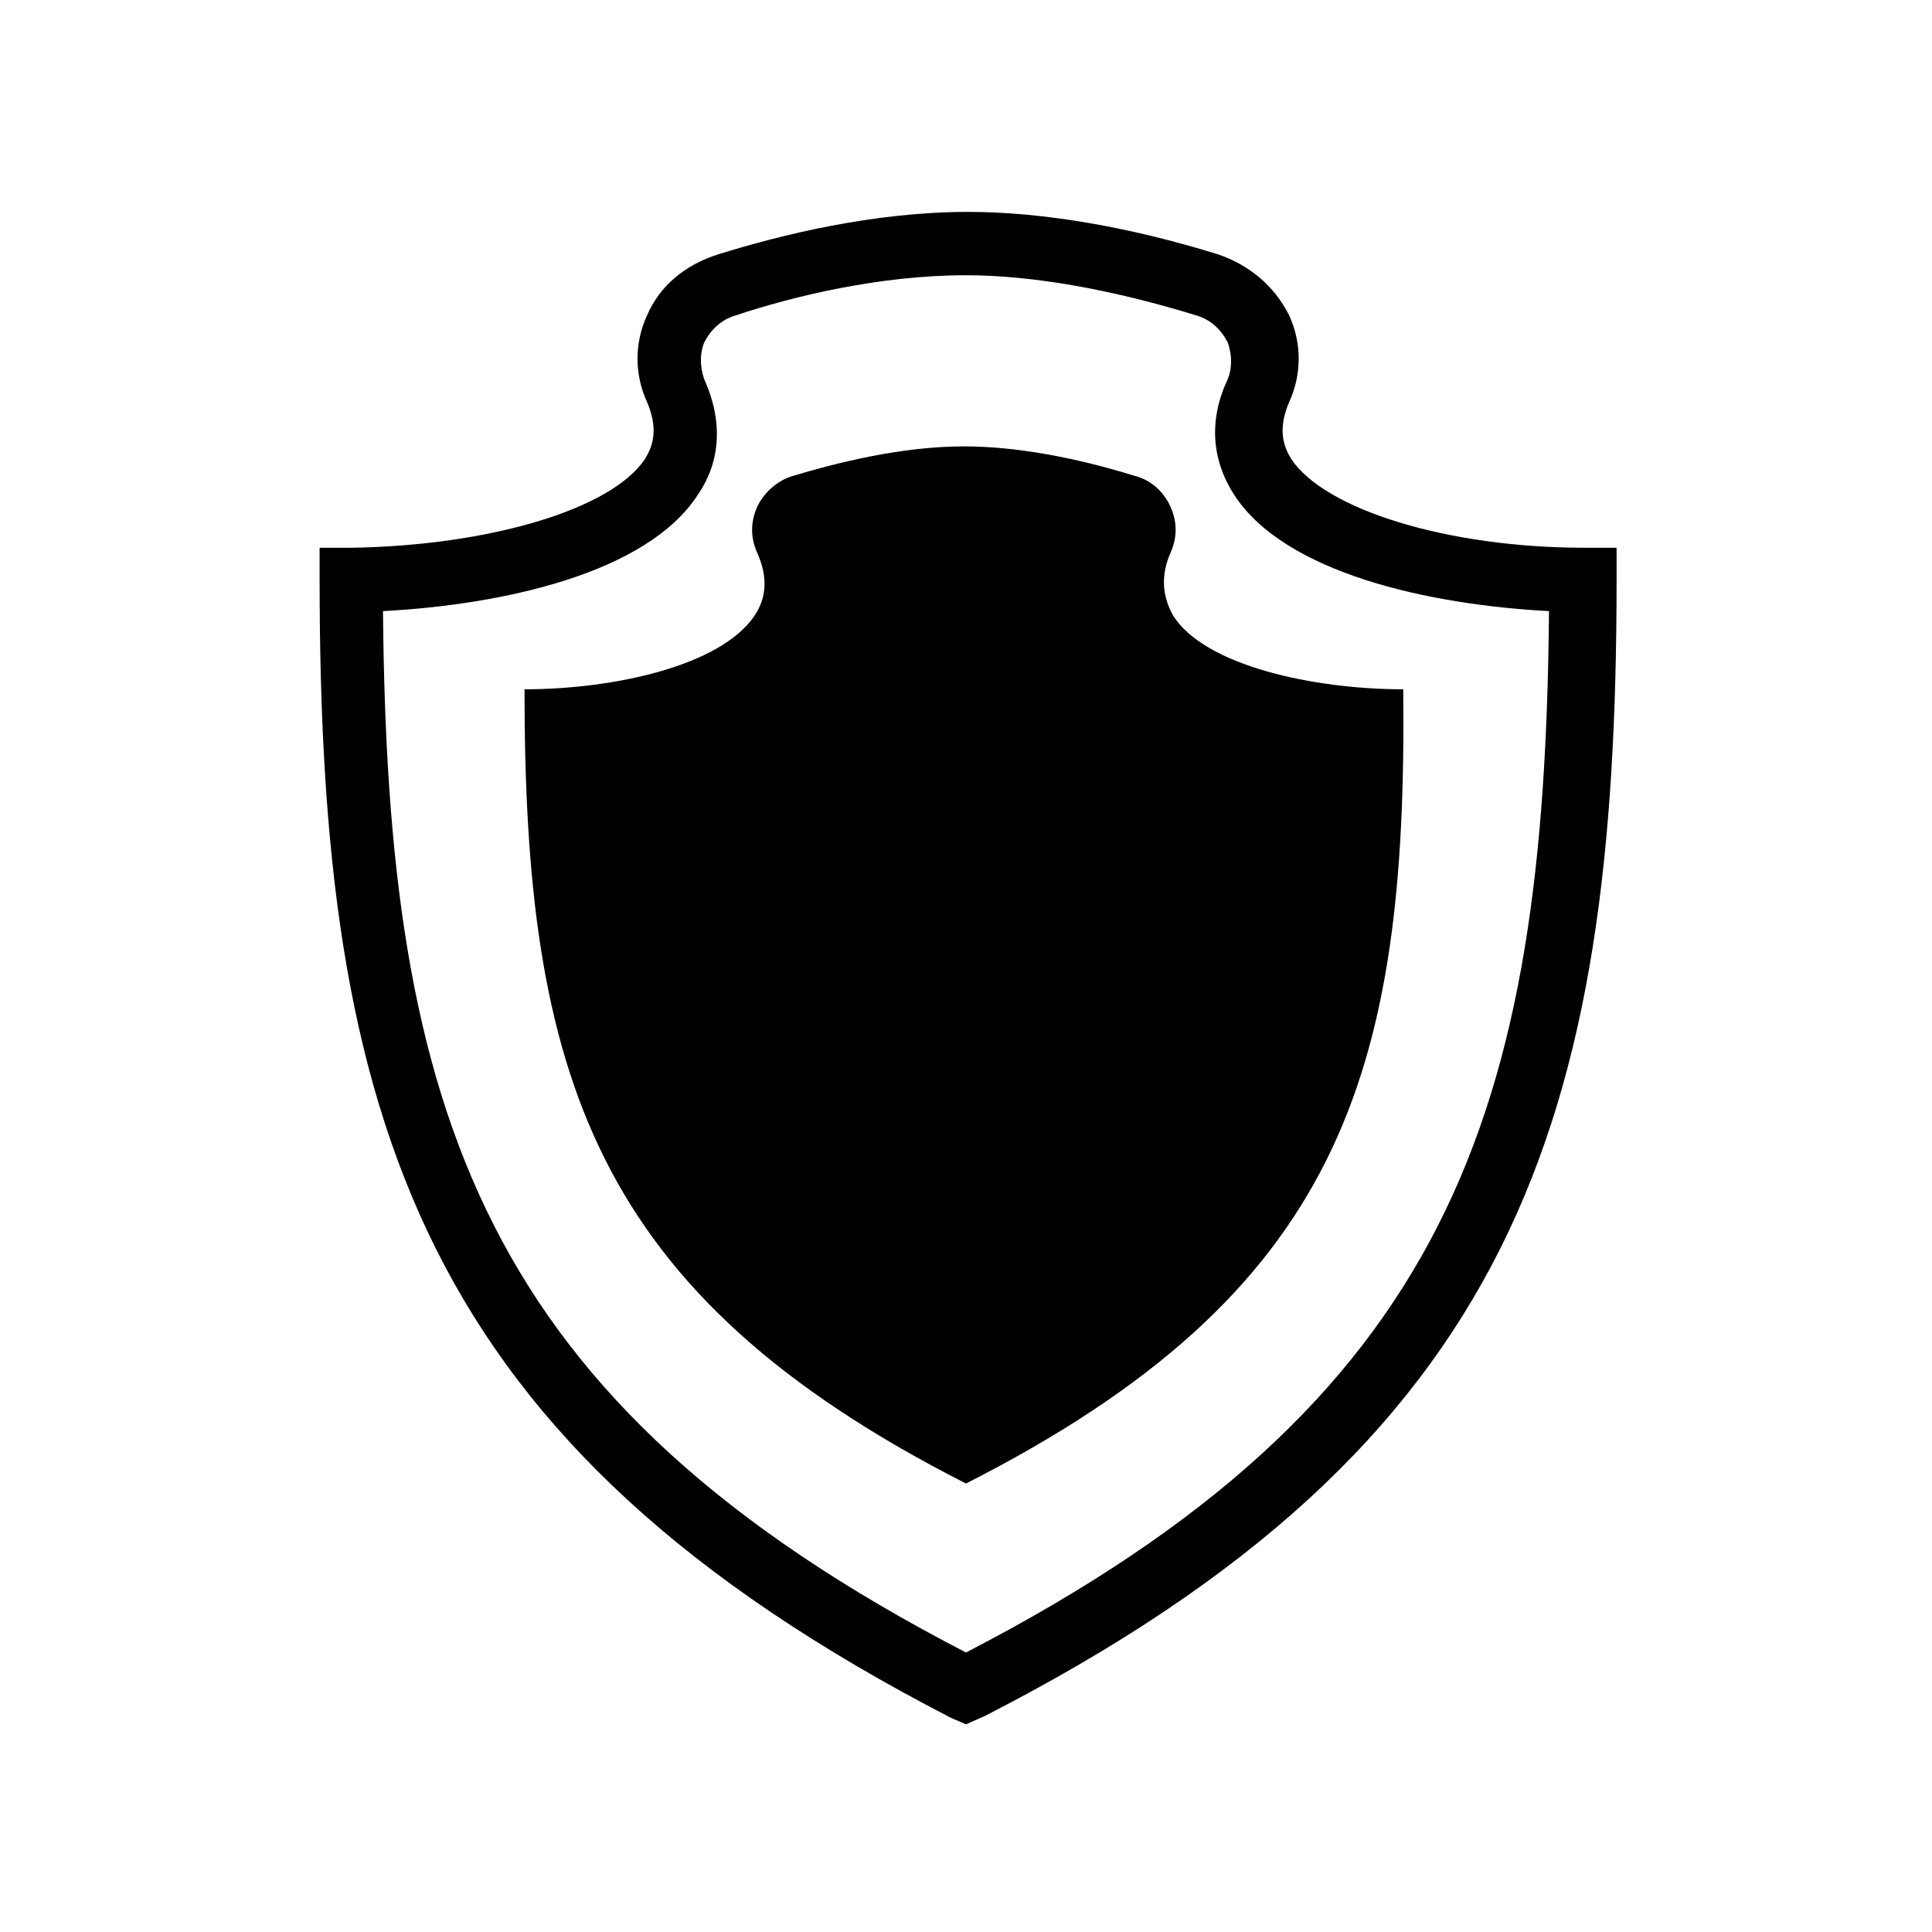
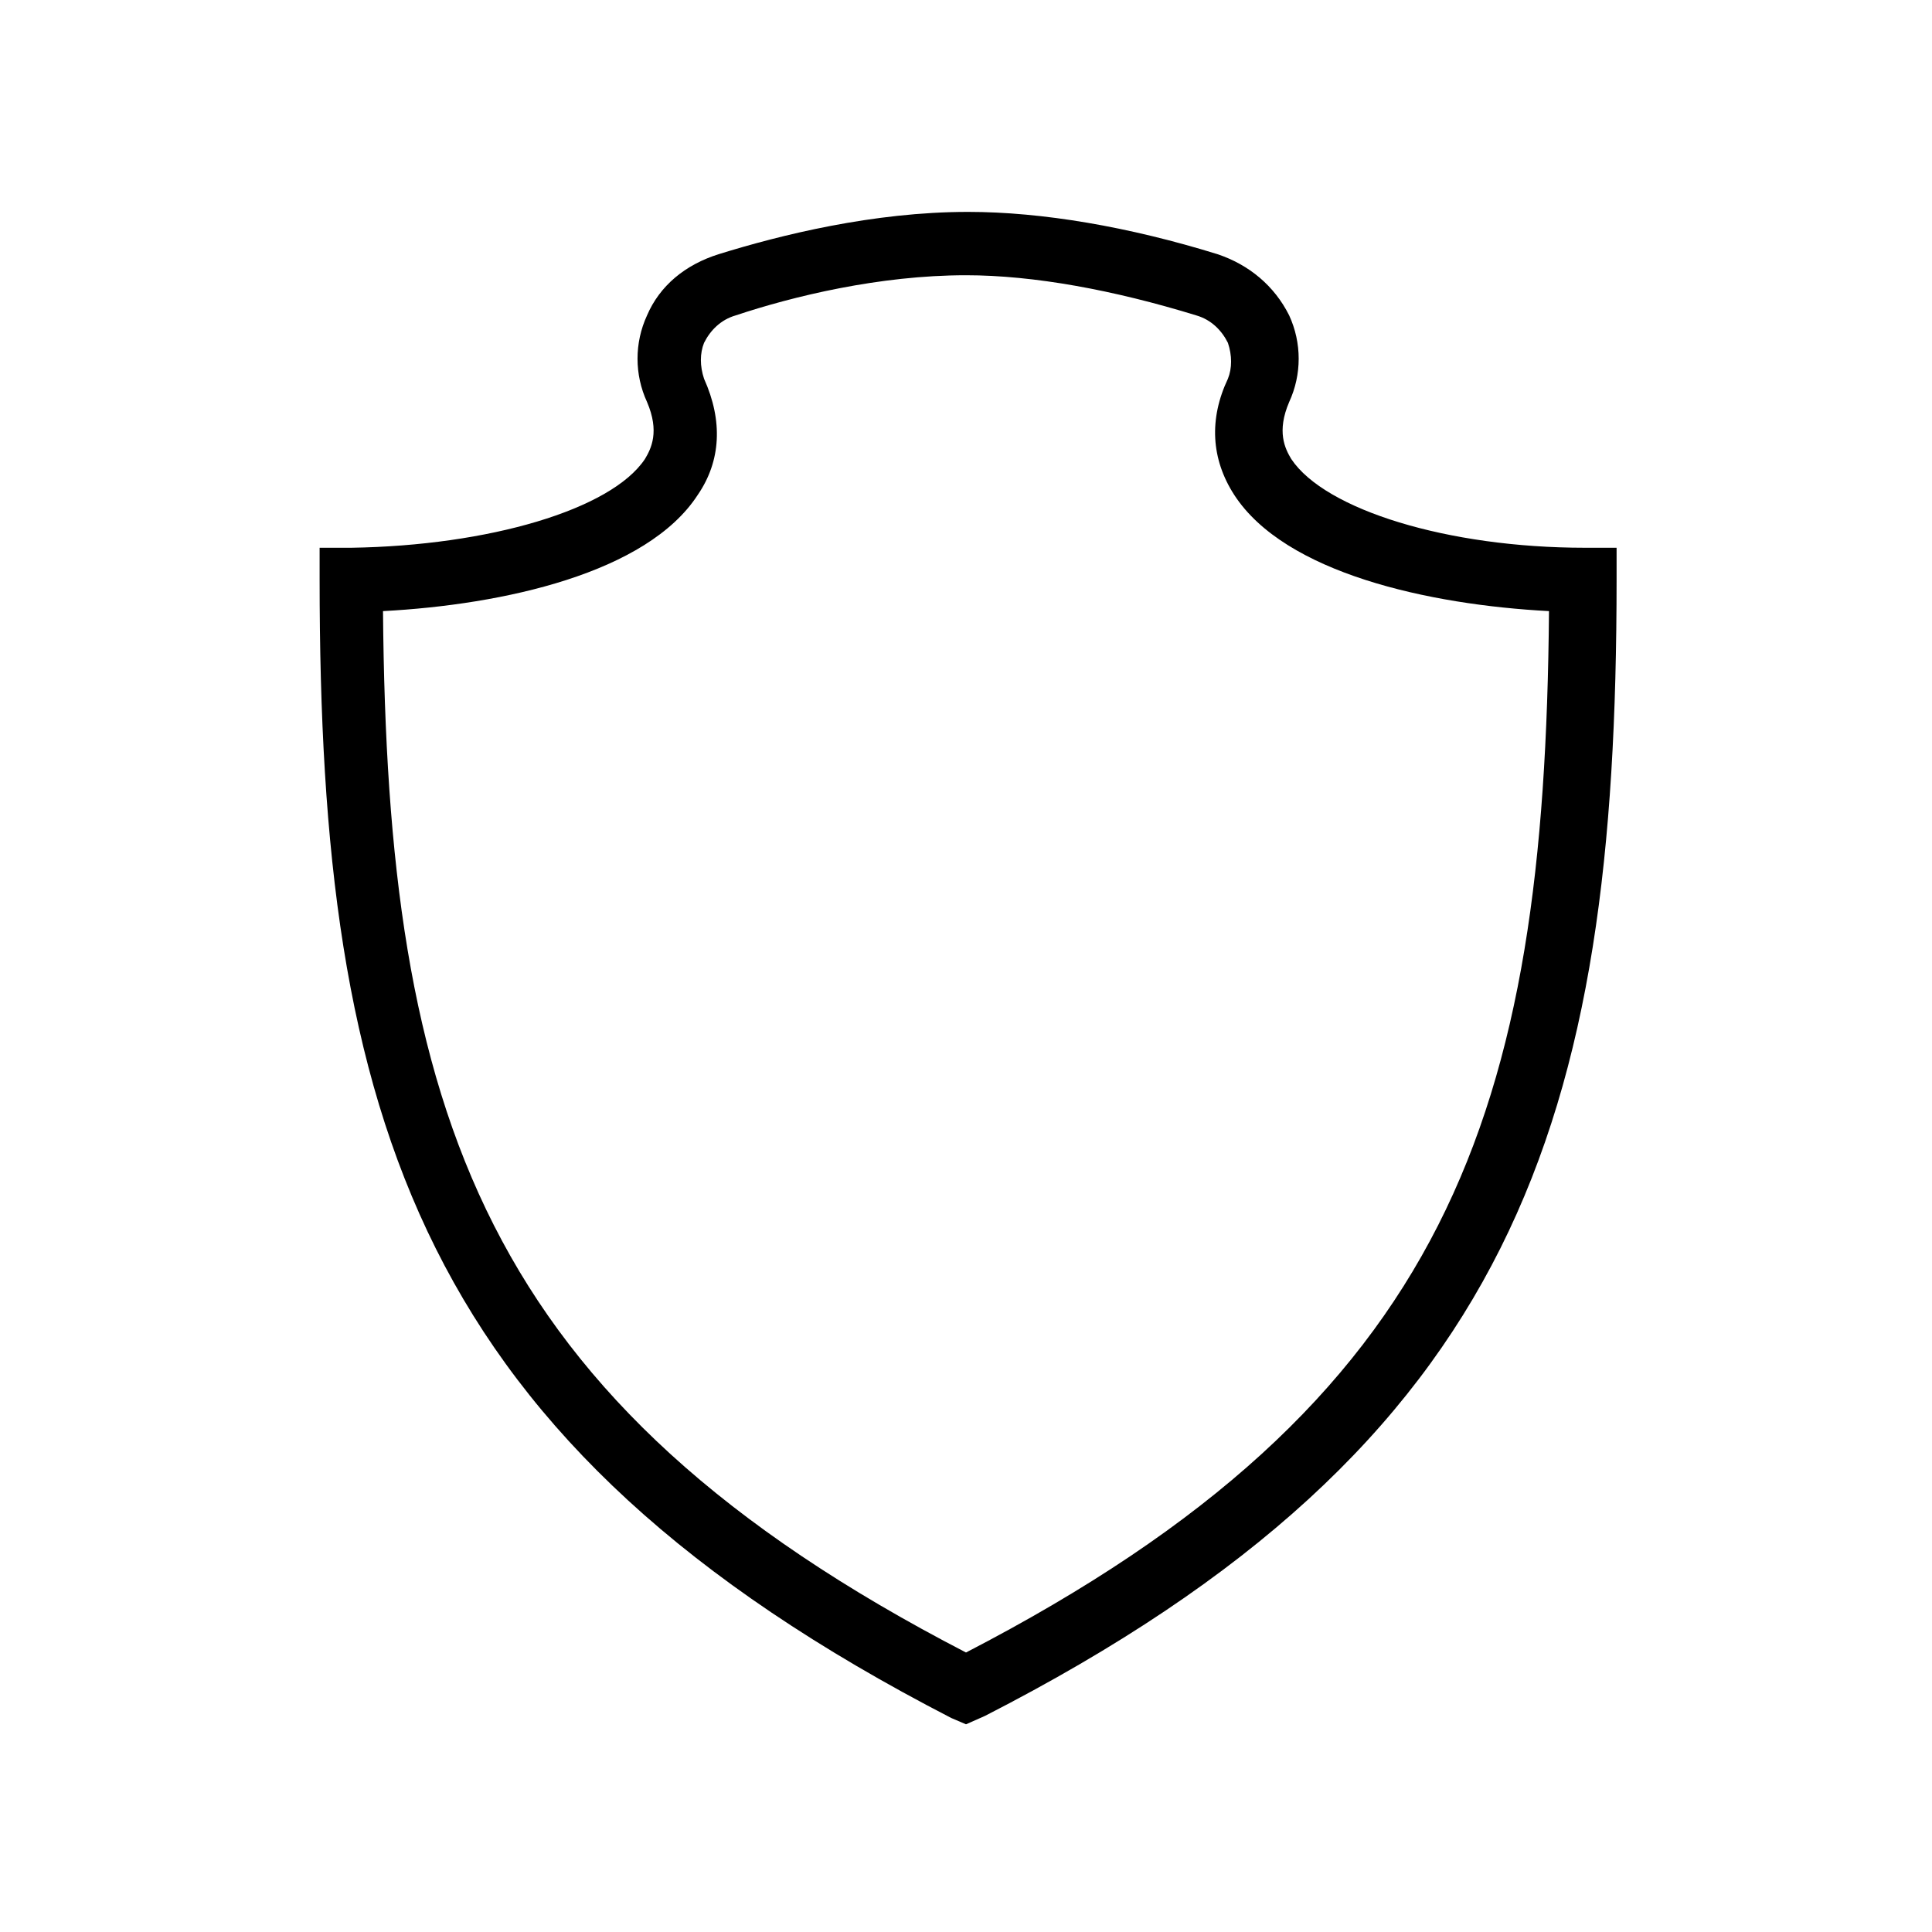
<svg xmlns="http://www.w3.org/2000/svg" fill="#000000" width="800px" height="800px" version="1.1" viewBox="144 144 512 512">
  <g>
    <path d="m400 600.96-3.918-1.68c-141.07-72.77-167.38-158.42-167.38-301.72v-8.398h8.398c36.387-0.559 68.855-10.078 77.812-23.512 1.68-2.801 3.918-7.277 0.559-15.113-3.359-7.277-3.359-15.676 0-22.953 3.359-7.836 10.078-13.434 19.031-16.234 16.234-5.039 40.863-11.195 66.055-11.195 19.594 0 42.543 3.918 66.055 11.195 8.398 2.801 15.113 8.398 19.031 16.234 3.359 7.277 3.359 15.676 0 22.953-3.359 7.836-1.121 12.316 0.559 15.113 8.957 13.434 41.426 23.512 77.812 23.512h8.398v8.398c0 143.3-26.309 228.95-167.38 301.17zm-154.5-295.01c1.121 132.67 25.75 209.36 154.5 275.98 128.75-66.613 153.38-143.3 154.5-275.98-31.906-1.68-69.973-10.078-83.41-30.789-6.156-9.516-6.719-20.152-1.68-30.789 1.121-2.801 1.121-6.156 0-9.516-1.68-3.359-4.477-6.156-8.398-7.277-21.832-6.719-43.105-10.637-61.016-10.637-22.953 0-45.902 5.598-61.016 10.637-3.918 1.121-6.719 3.918-8.398 7.277-1.121 2.801-1.121 6.156 0 9.516 5.039 11.195 4.477 21.832-1.68 30.789-13.434 20.715-51.496 29.109-83.406 30.789z" />
-     <path d="m400 537.15c-99.082-50.383-117-108.6-117-210.48 23.512 0 52.059-6.156 61.016-19.594 3.359-5.039 3.359-10.637 0.559-16.793-1.68-3.918-1.68-7.836 0-11.754 1.68-3.918 5.598-7.277 9.516-8.398 11.195-3.359 28.551-7.836 45.344-7.836 13.434 0 29.109 2.801 45.344 7.836 4.477 1.121 7.836 4.477 9.516 8.398 1.68 3.918 1.68 7.836 0 11.754-2.801 6.156-2.238 11.754 0.559 16.793 8.398 13.434 37.504 19.594 61.016 19.594 1.125 102.44-16.789 160.1-115.87 210.48z" />
  </g>
</svg>